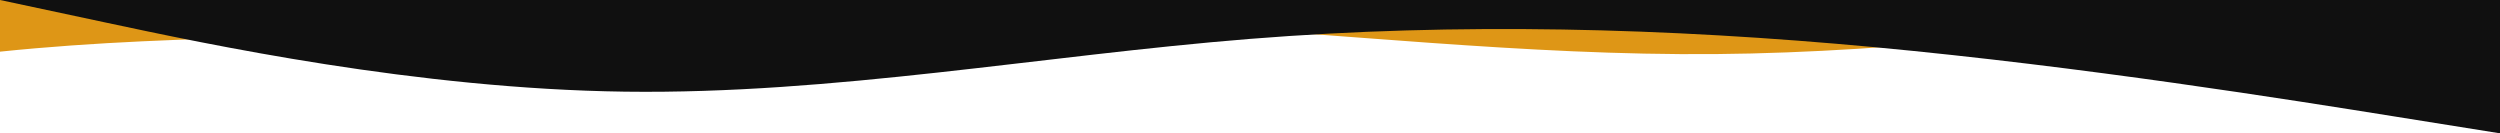
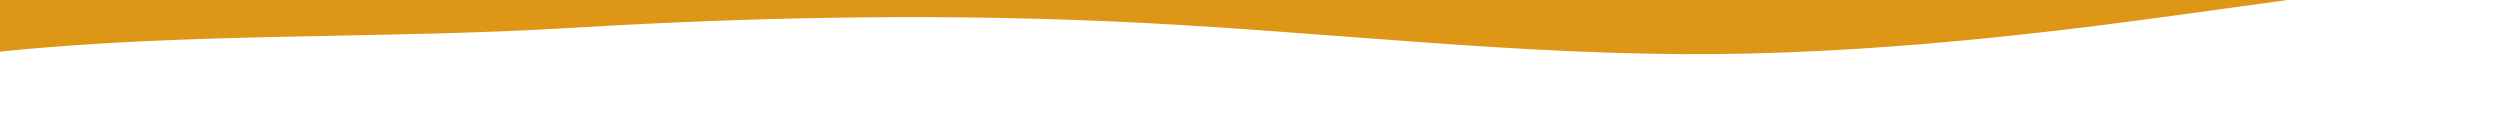
<svg xmlns="http://www.w3.org/2000/svg" width="1200" height="64" viewBox="0 0 1200 64" fill="none">
  <path fill-rule="evenodd" clip-rule="evenodd" d="M1098 4.39365e-07L1052.25 6.293C1006.5 12.587 915 25.173 823.5 25.96C732 26.747 640.5 15.733 549 11.013C457.5 6.293 366 7.867 274.5 13.373C182.306 18.922 91.139 15.395 0 24.797V4.39365e-07H45.75C91.5 4.39365e-07 183 4.39365e-07 274.5 4.39365e-07C366 4.39365e-07 457.5 4.39365e-07 549 4.39365e-07C640.5 4.39365e-07 732 4.39365e-07 823.5 4.39365e-07C915 4.39365e-07 1006.5 4.39365e-07 1052.25 4.39365e-07H1098Z" fill="#DE9616" />
-   <path fill-rule="evenodd" clip-rule="evenodd" d="M0 0L50 10.667C100 21.333 200 42.667 300 44C400 45.333 500 26.667 600 18.667C700 10.667 800 13.333 900 22.667C1000 32 1100 48 1150 56L1200 64V0H1150C1100 0 1000 0 900 0C800 0 700 0 600 0C500 0 400 0 300 0C200 0 100 0 50 0H0Z" fill="#101010" />
</svg>